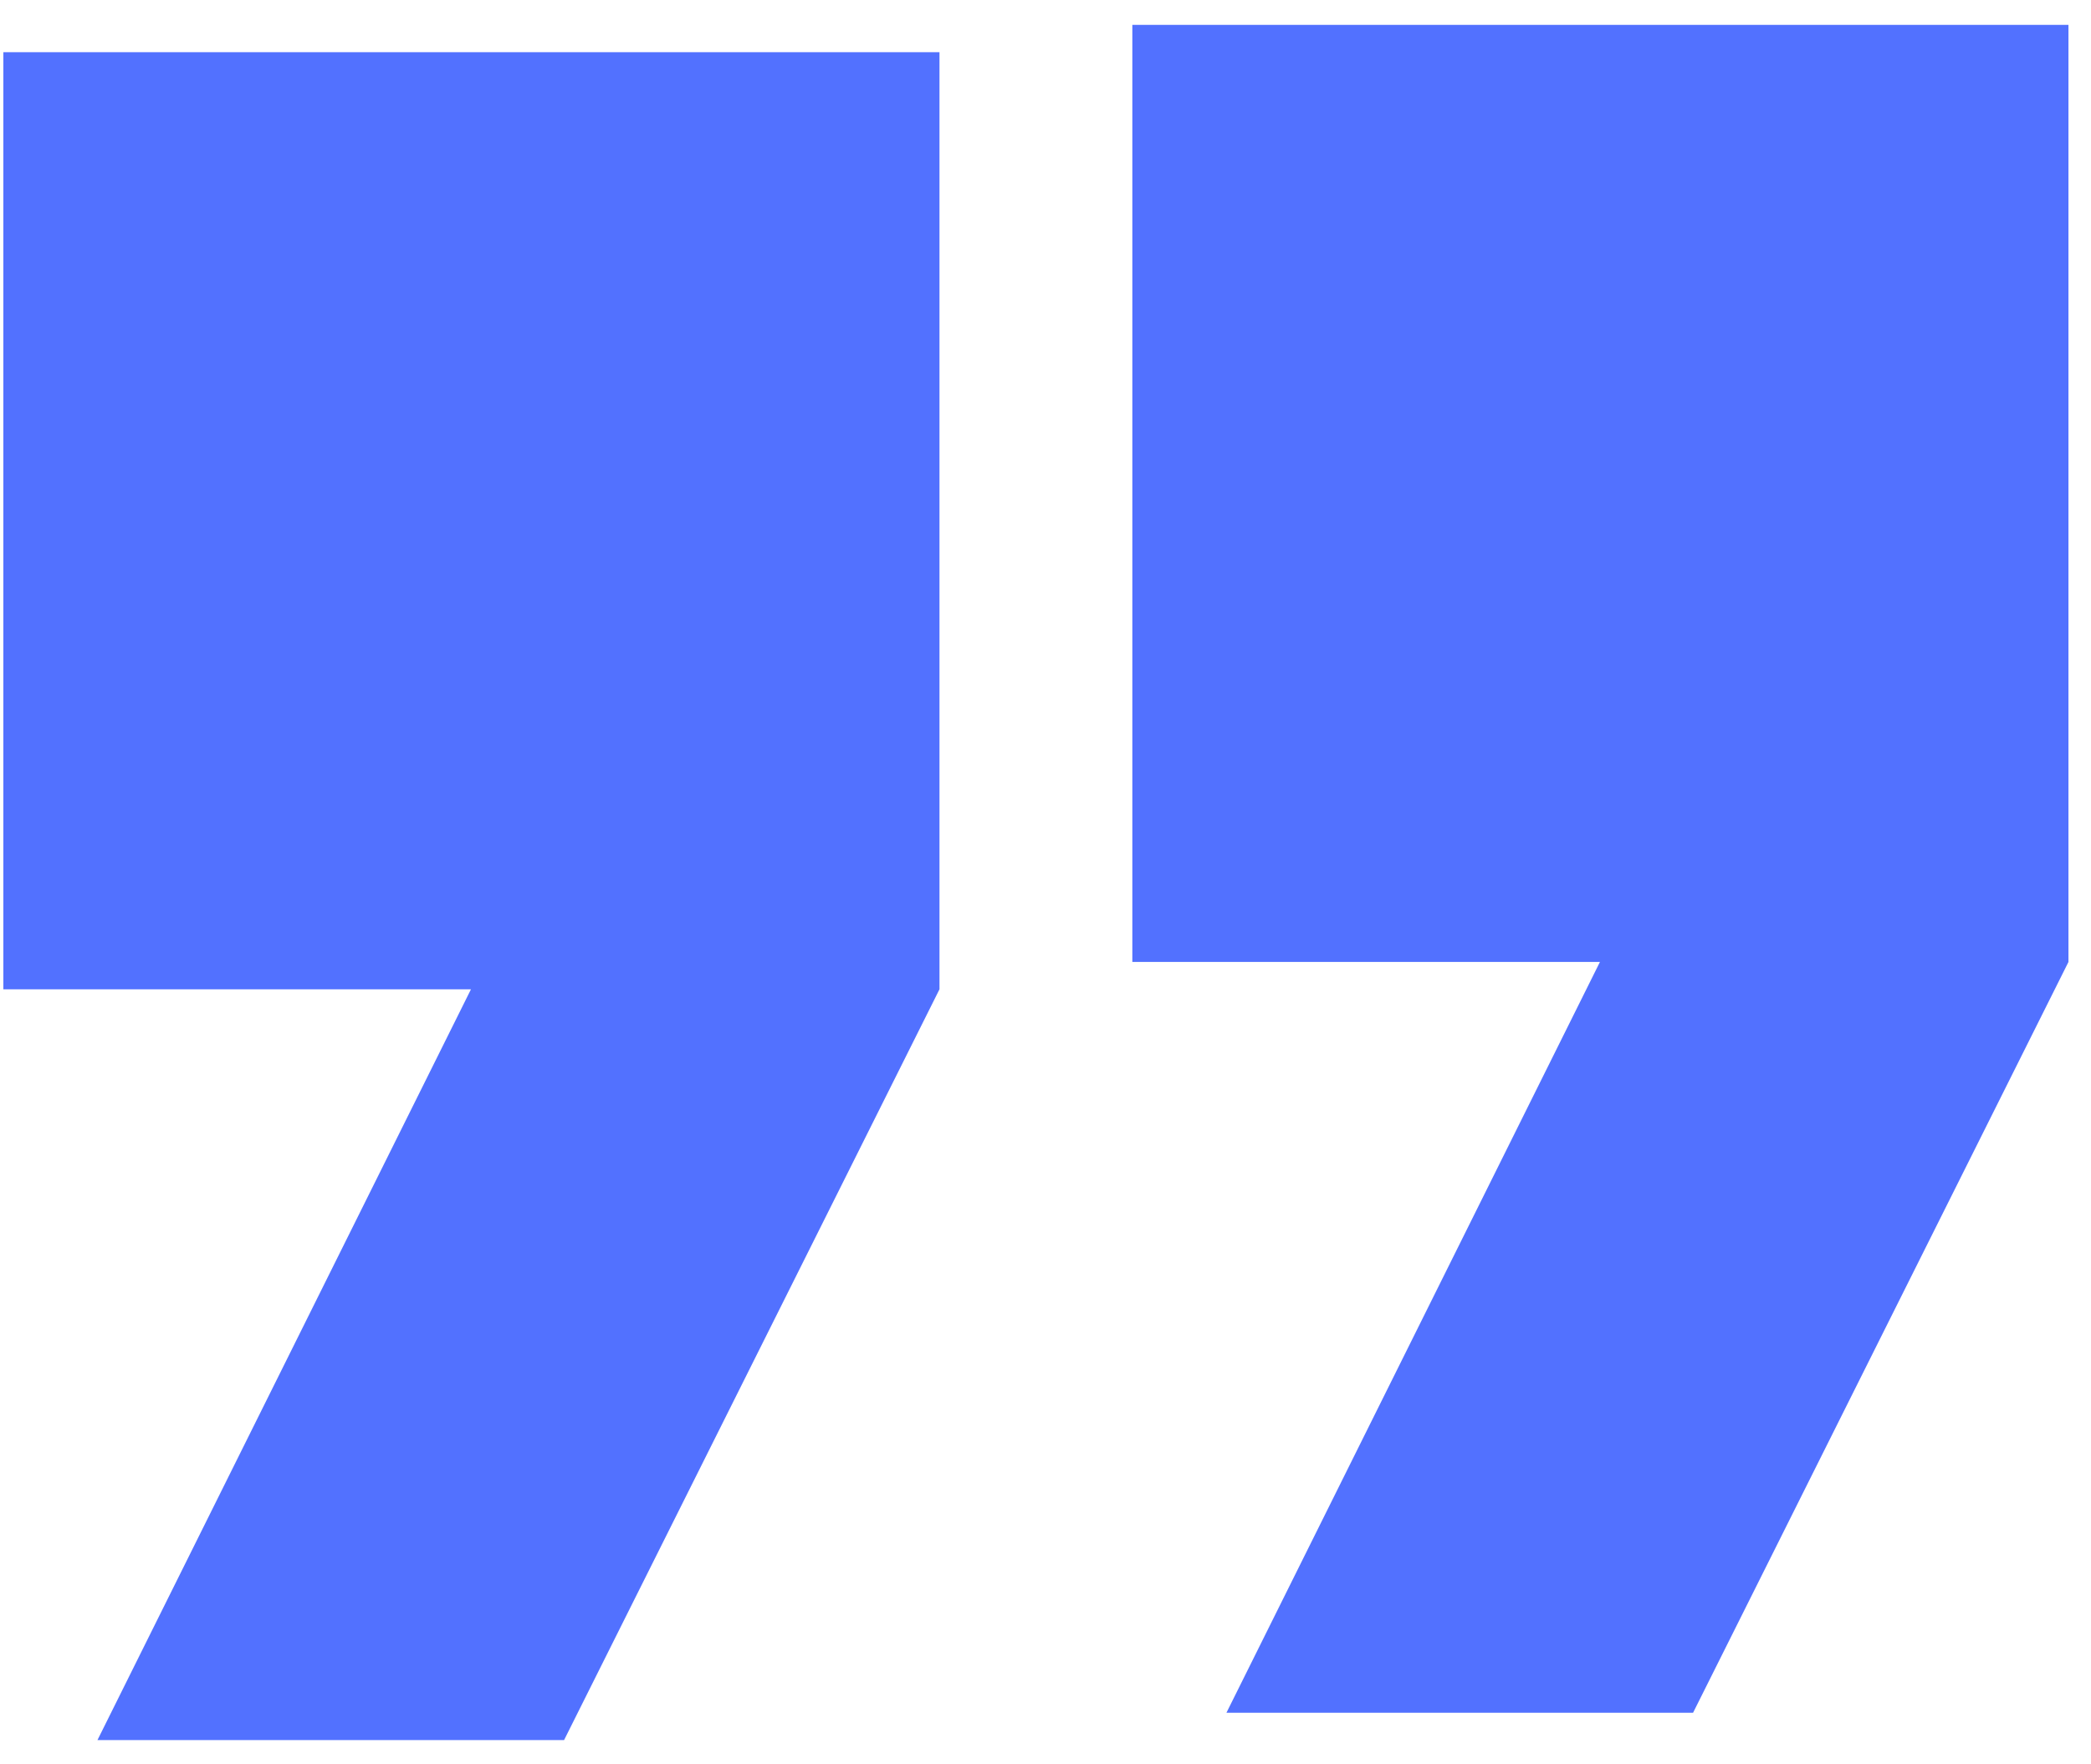
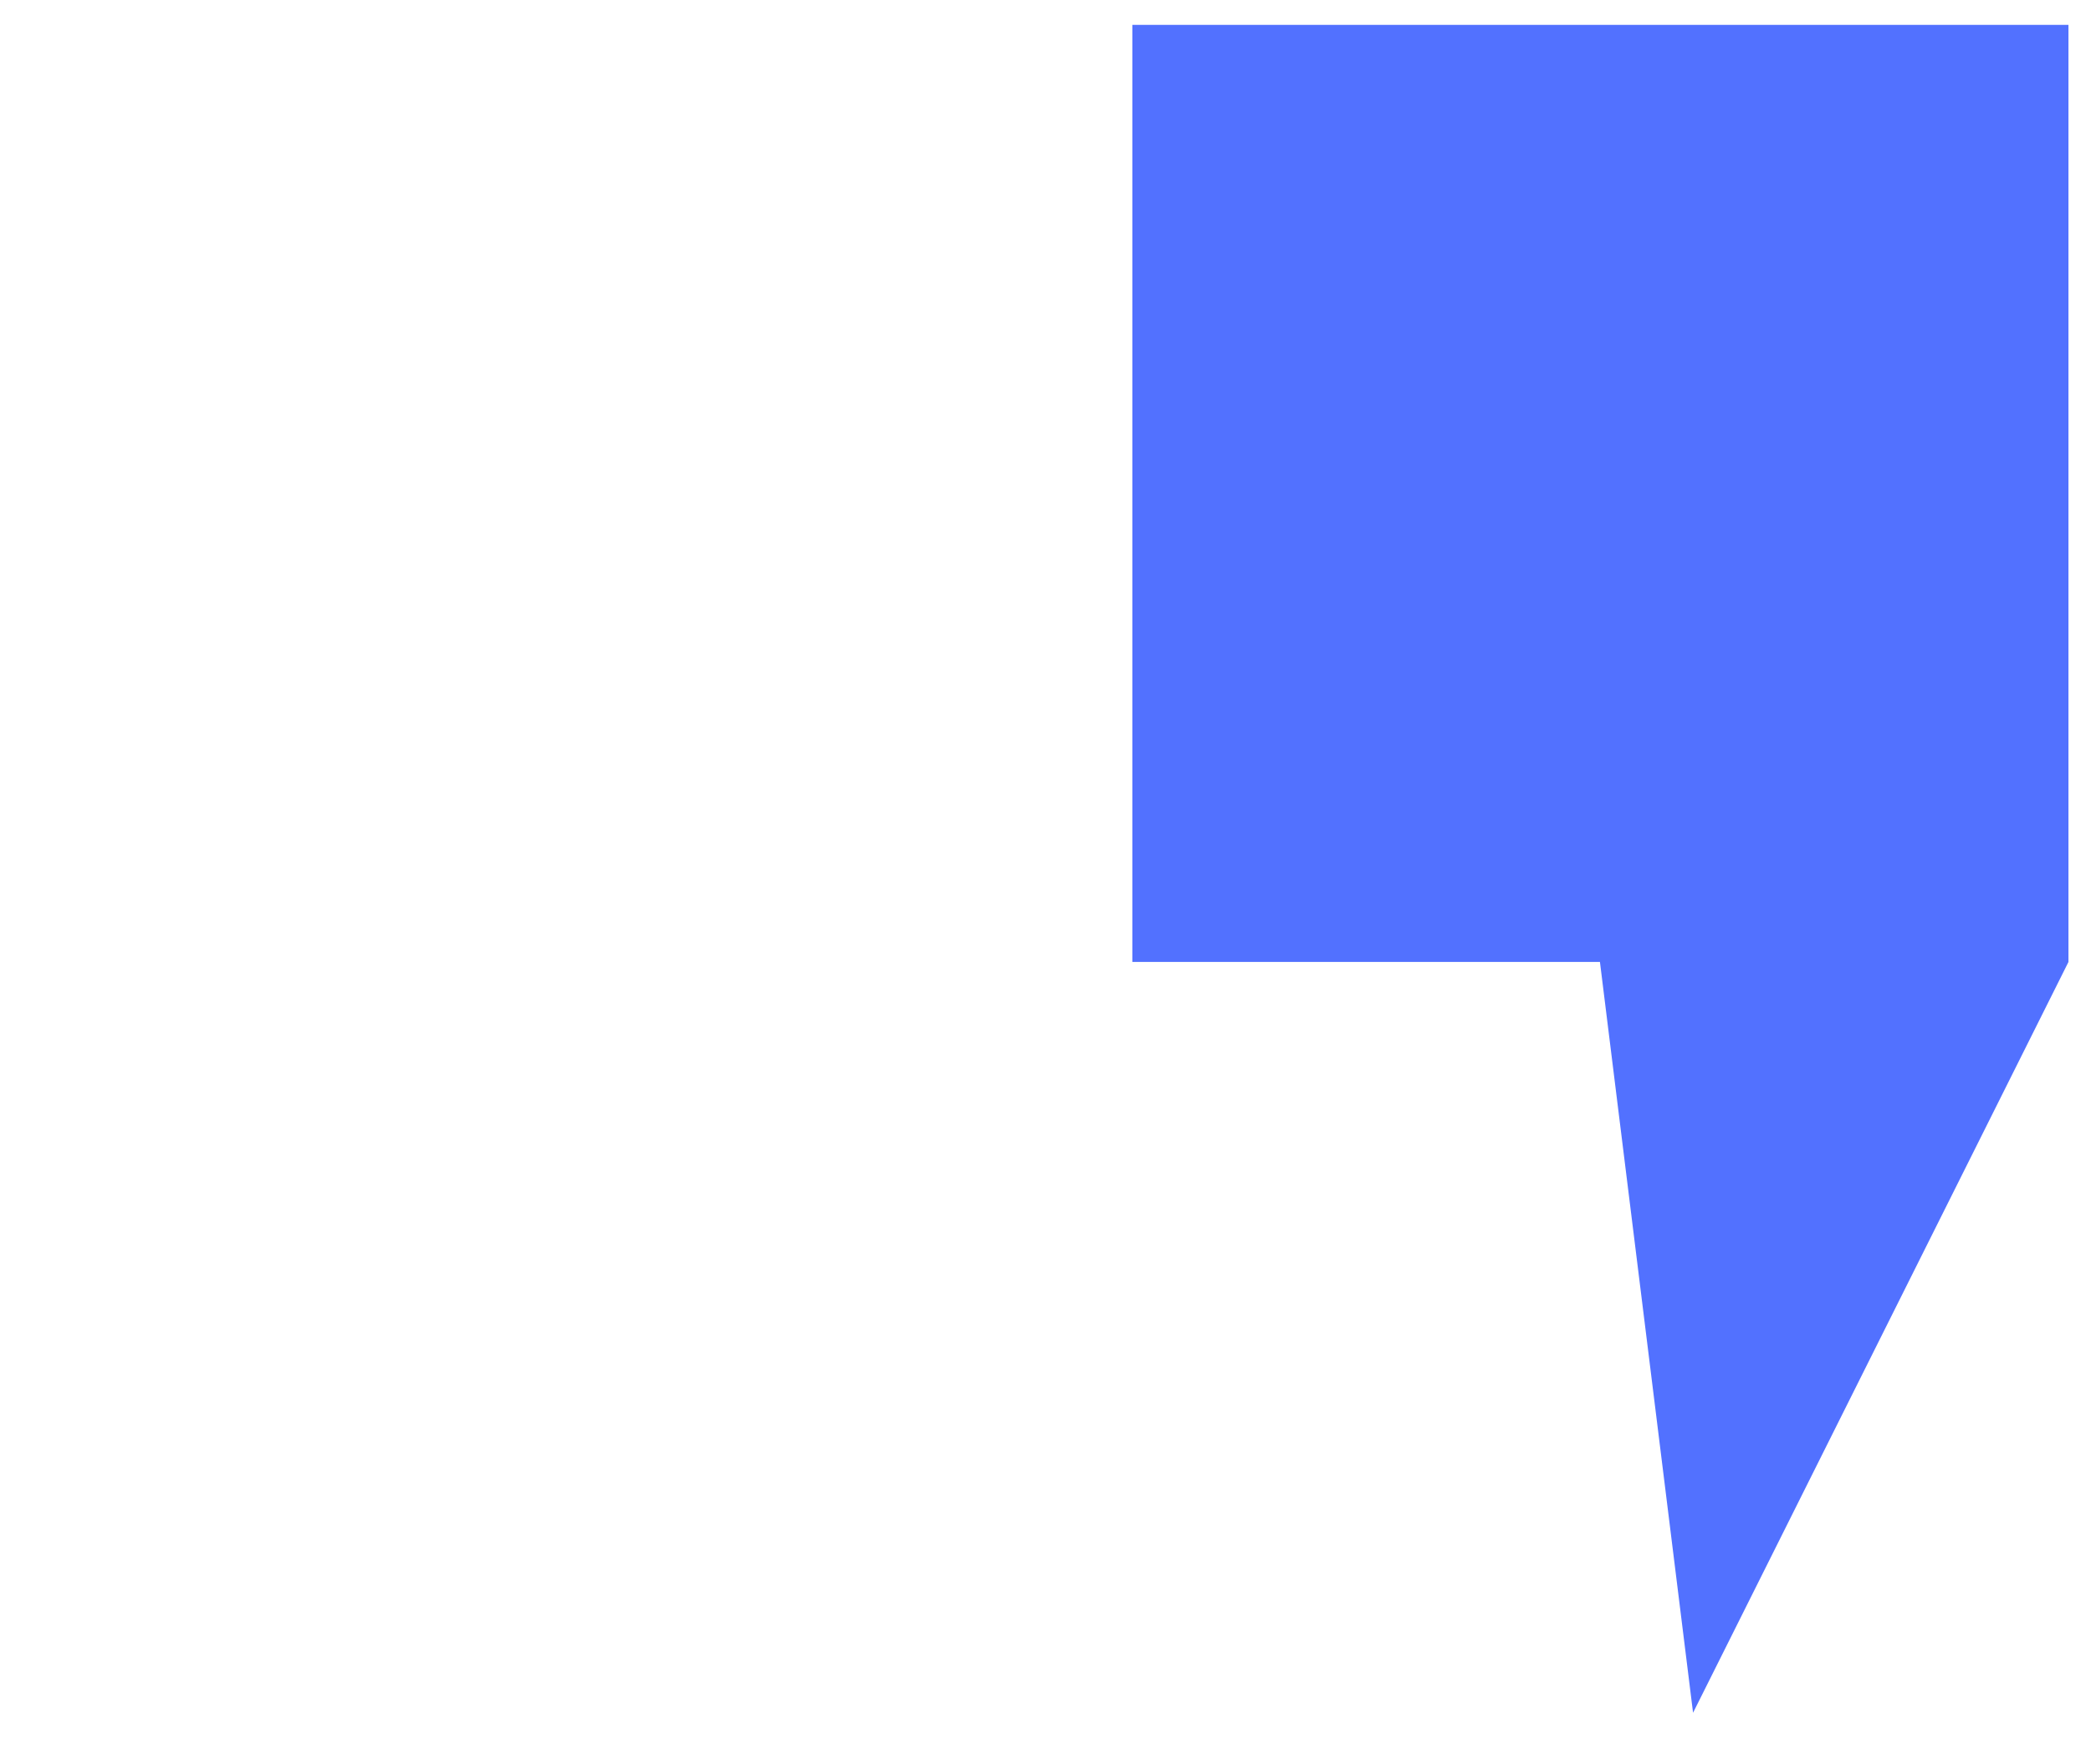
<svg xmlns="http://www.w3.org/2000/svg" width="64" height="54" viewBox="0 0 64 54" fill="none">
-   <path d="M0.103 1.598H28.755V30.279L17.265 53.258H2.983L14.415 30.279H0.103V1.598Z" fill="#5271FF" />
-   <path d="M34.658 0.762H63.31V29.442L51.82 52.422H37.538L48.97 29.442H34.658V0.762Z" fill="#5271FF" />
+   <path d="M34.658 0.762H63.31V29.442L51.82 52.422L48.97 29.442H34.658V0.762Z" fill="#5271FF" />
</svg>